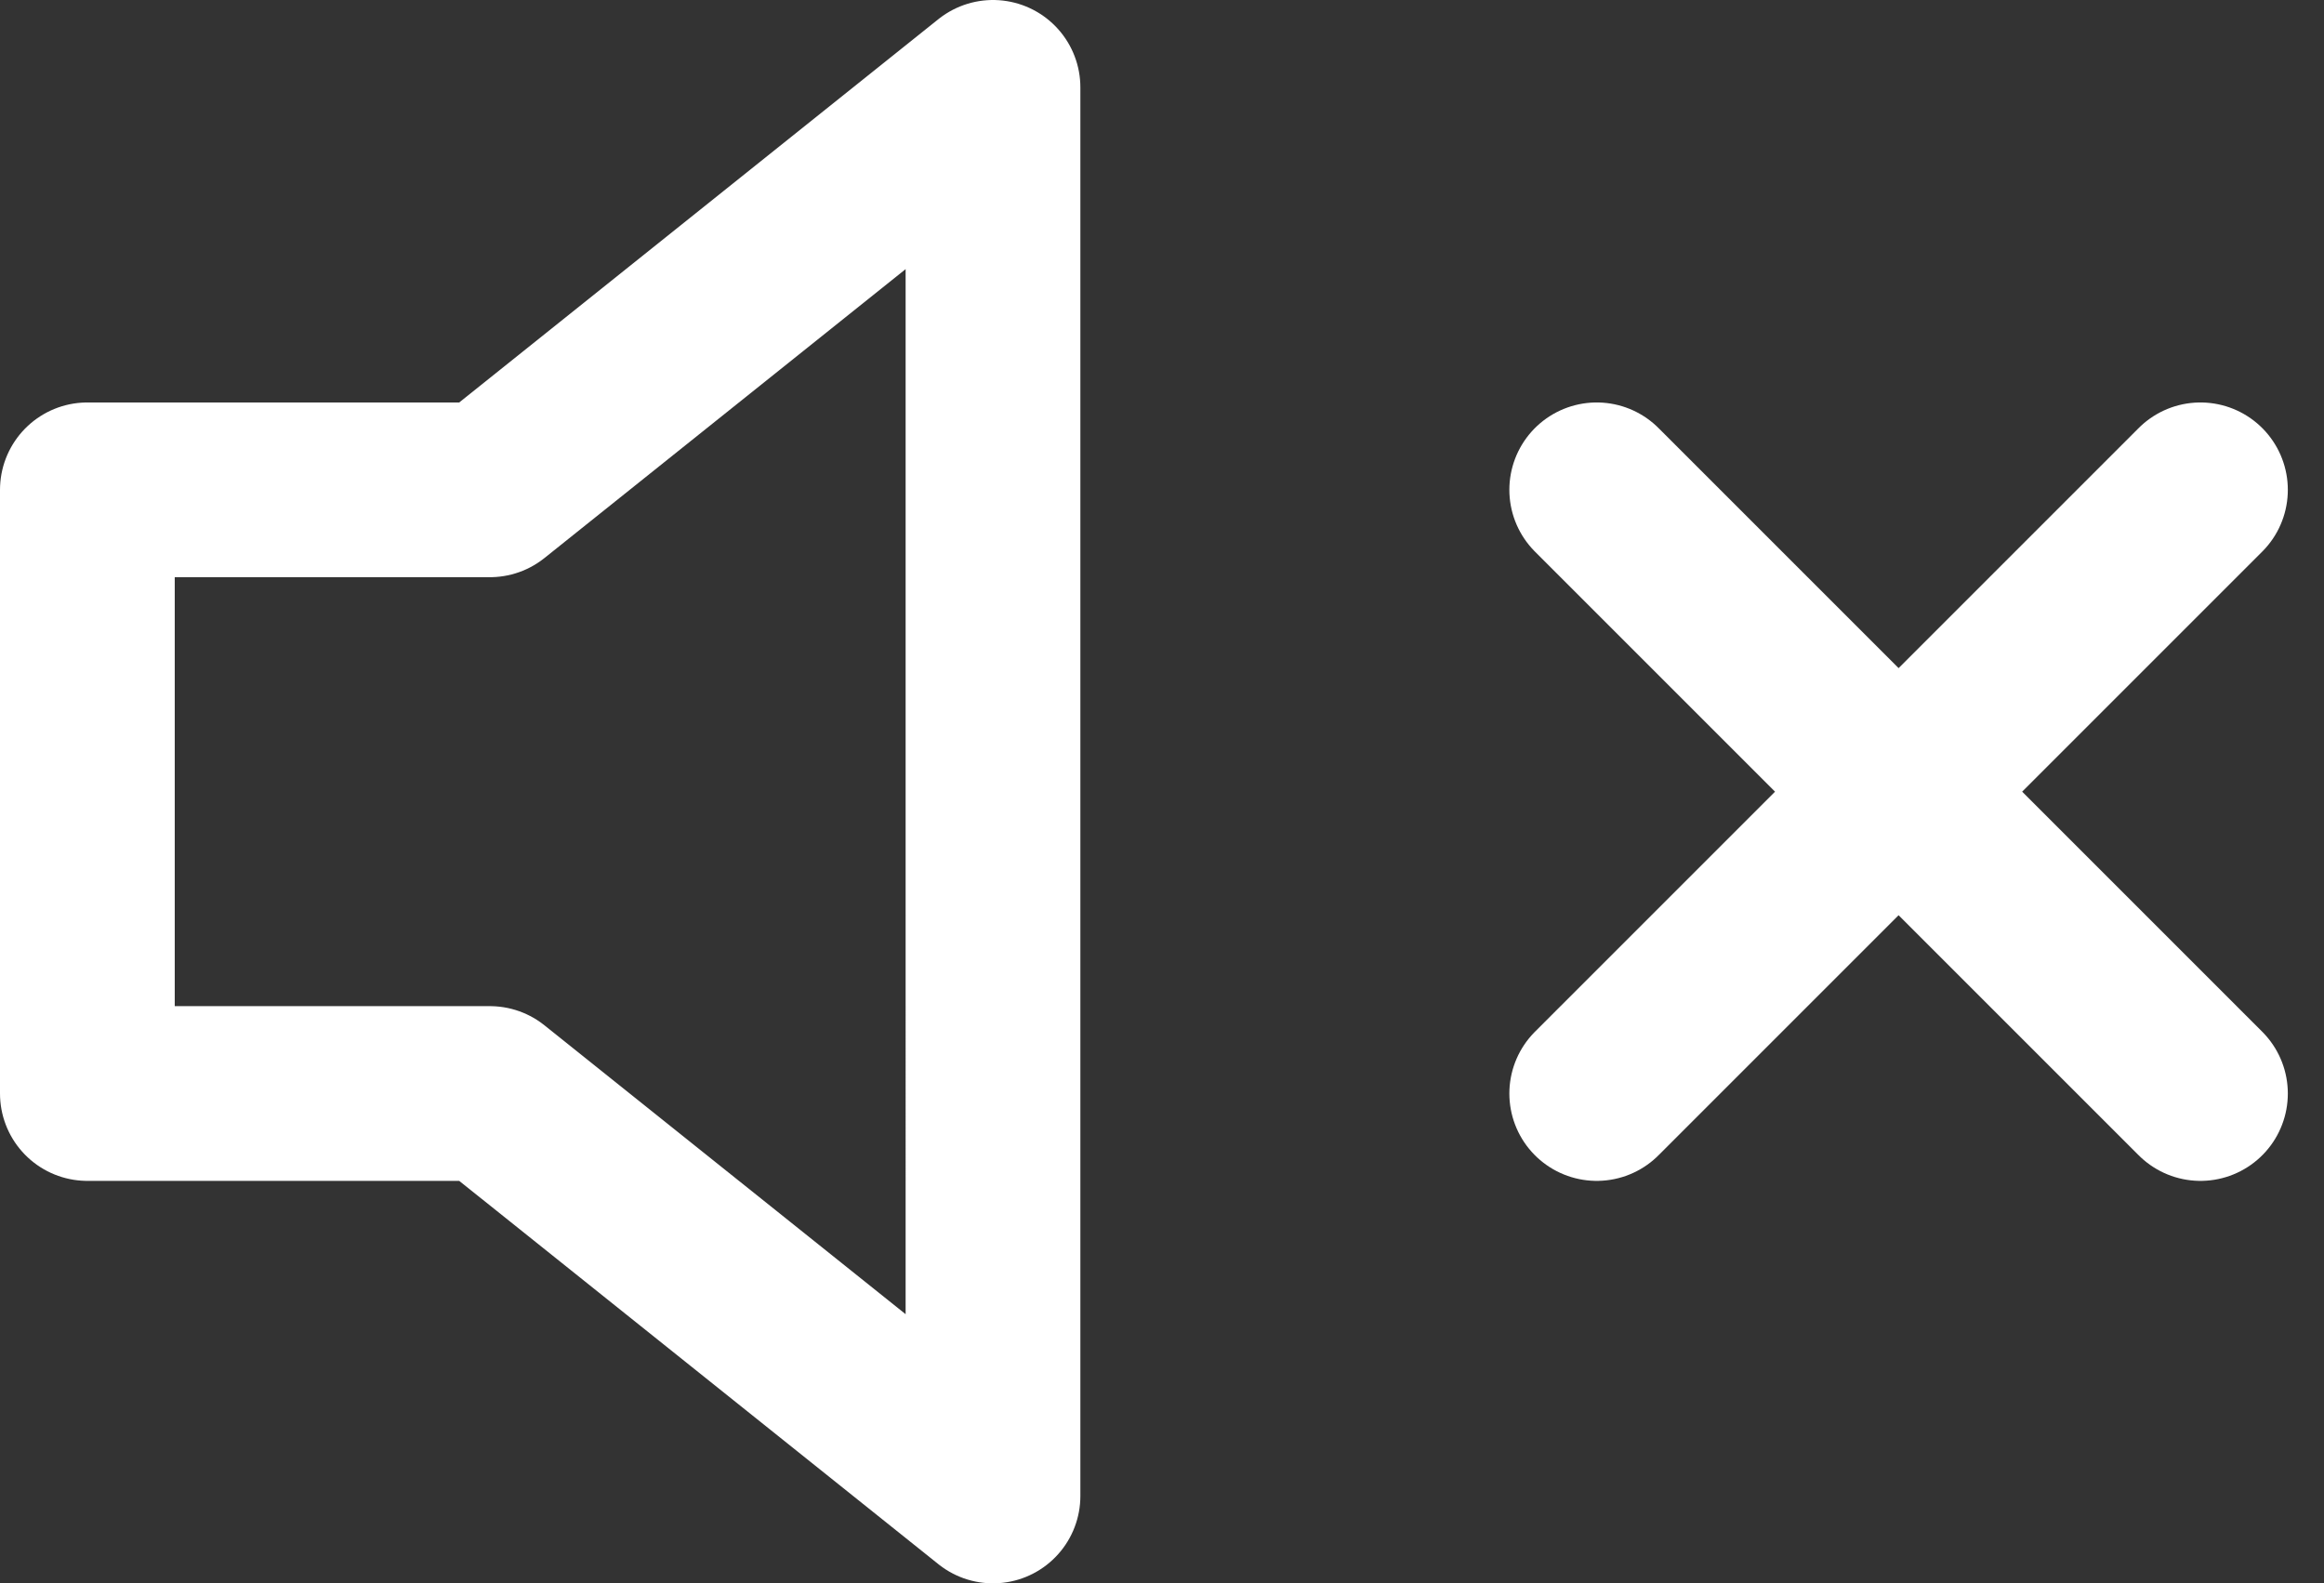
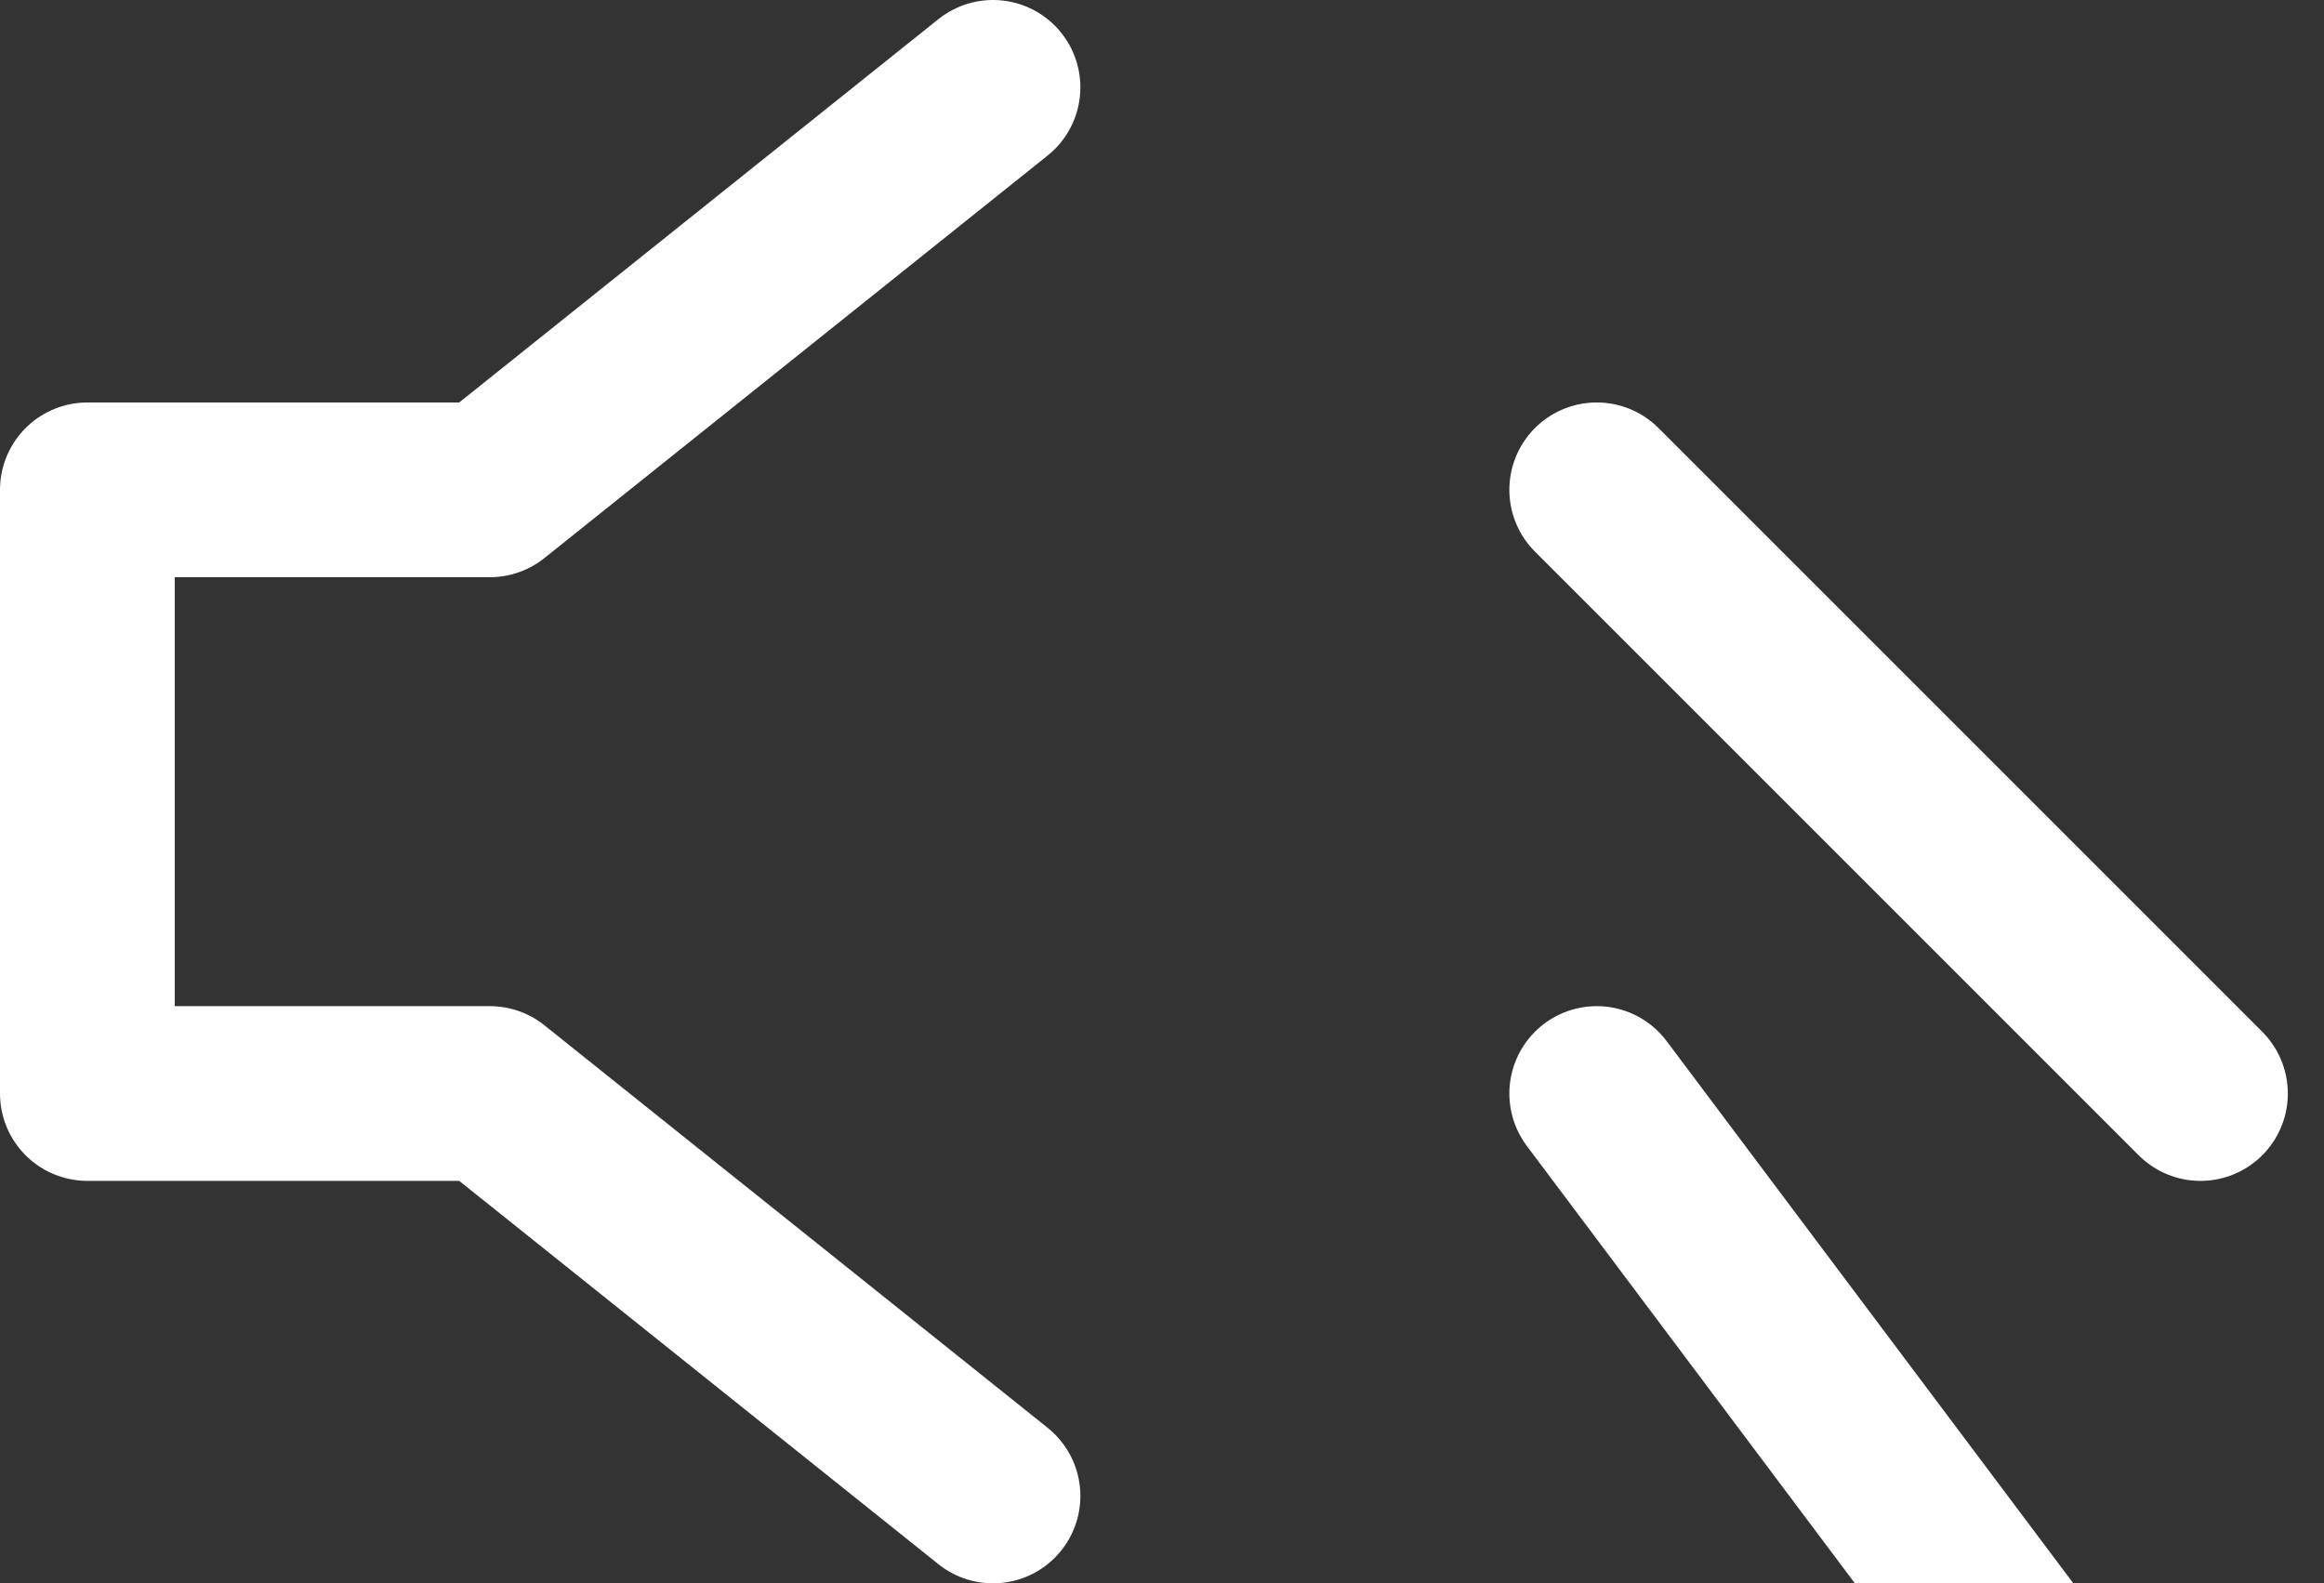
<svg xmlns="http://www.w3.org/2000/svg" width="39.899" height="27.185" viewBox="0 0 39.899 27.185">
  <rect x="0" y="0" width="39.899" height="27.185" fill="#333333" stroke="none" />
-   <path id="Icon_feather-volume-x" data-name="Icon feather-volume-x" d="M18.548,7.5,9.91,14.41H3V24.775H9.91l8.638,6.91Zm20.73,6.91L28.913,24.775m0-10.365L39.278,24.775" transform="translate(-1.5 -6)" fill="none" stroke="#fff" stroke-linecap="round" stroke-linejoin="round" stroke-width="3" />
+   <path id="Icon_feather-volume-x" data-name="Icon feather-volume-x" d="M18.548,7.5,9.91,14.41H3V24.775H9.91l8.638,6.91m20.73,6.91L28.913,24.775m0-10.365L39.278,24.775" transform="translate(-1.5 -6)" fill="none" stroke="#fff" stroke-linecap="round" stroke-linejoin="round" stroke-width="3" />
</svg>